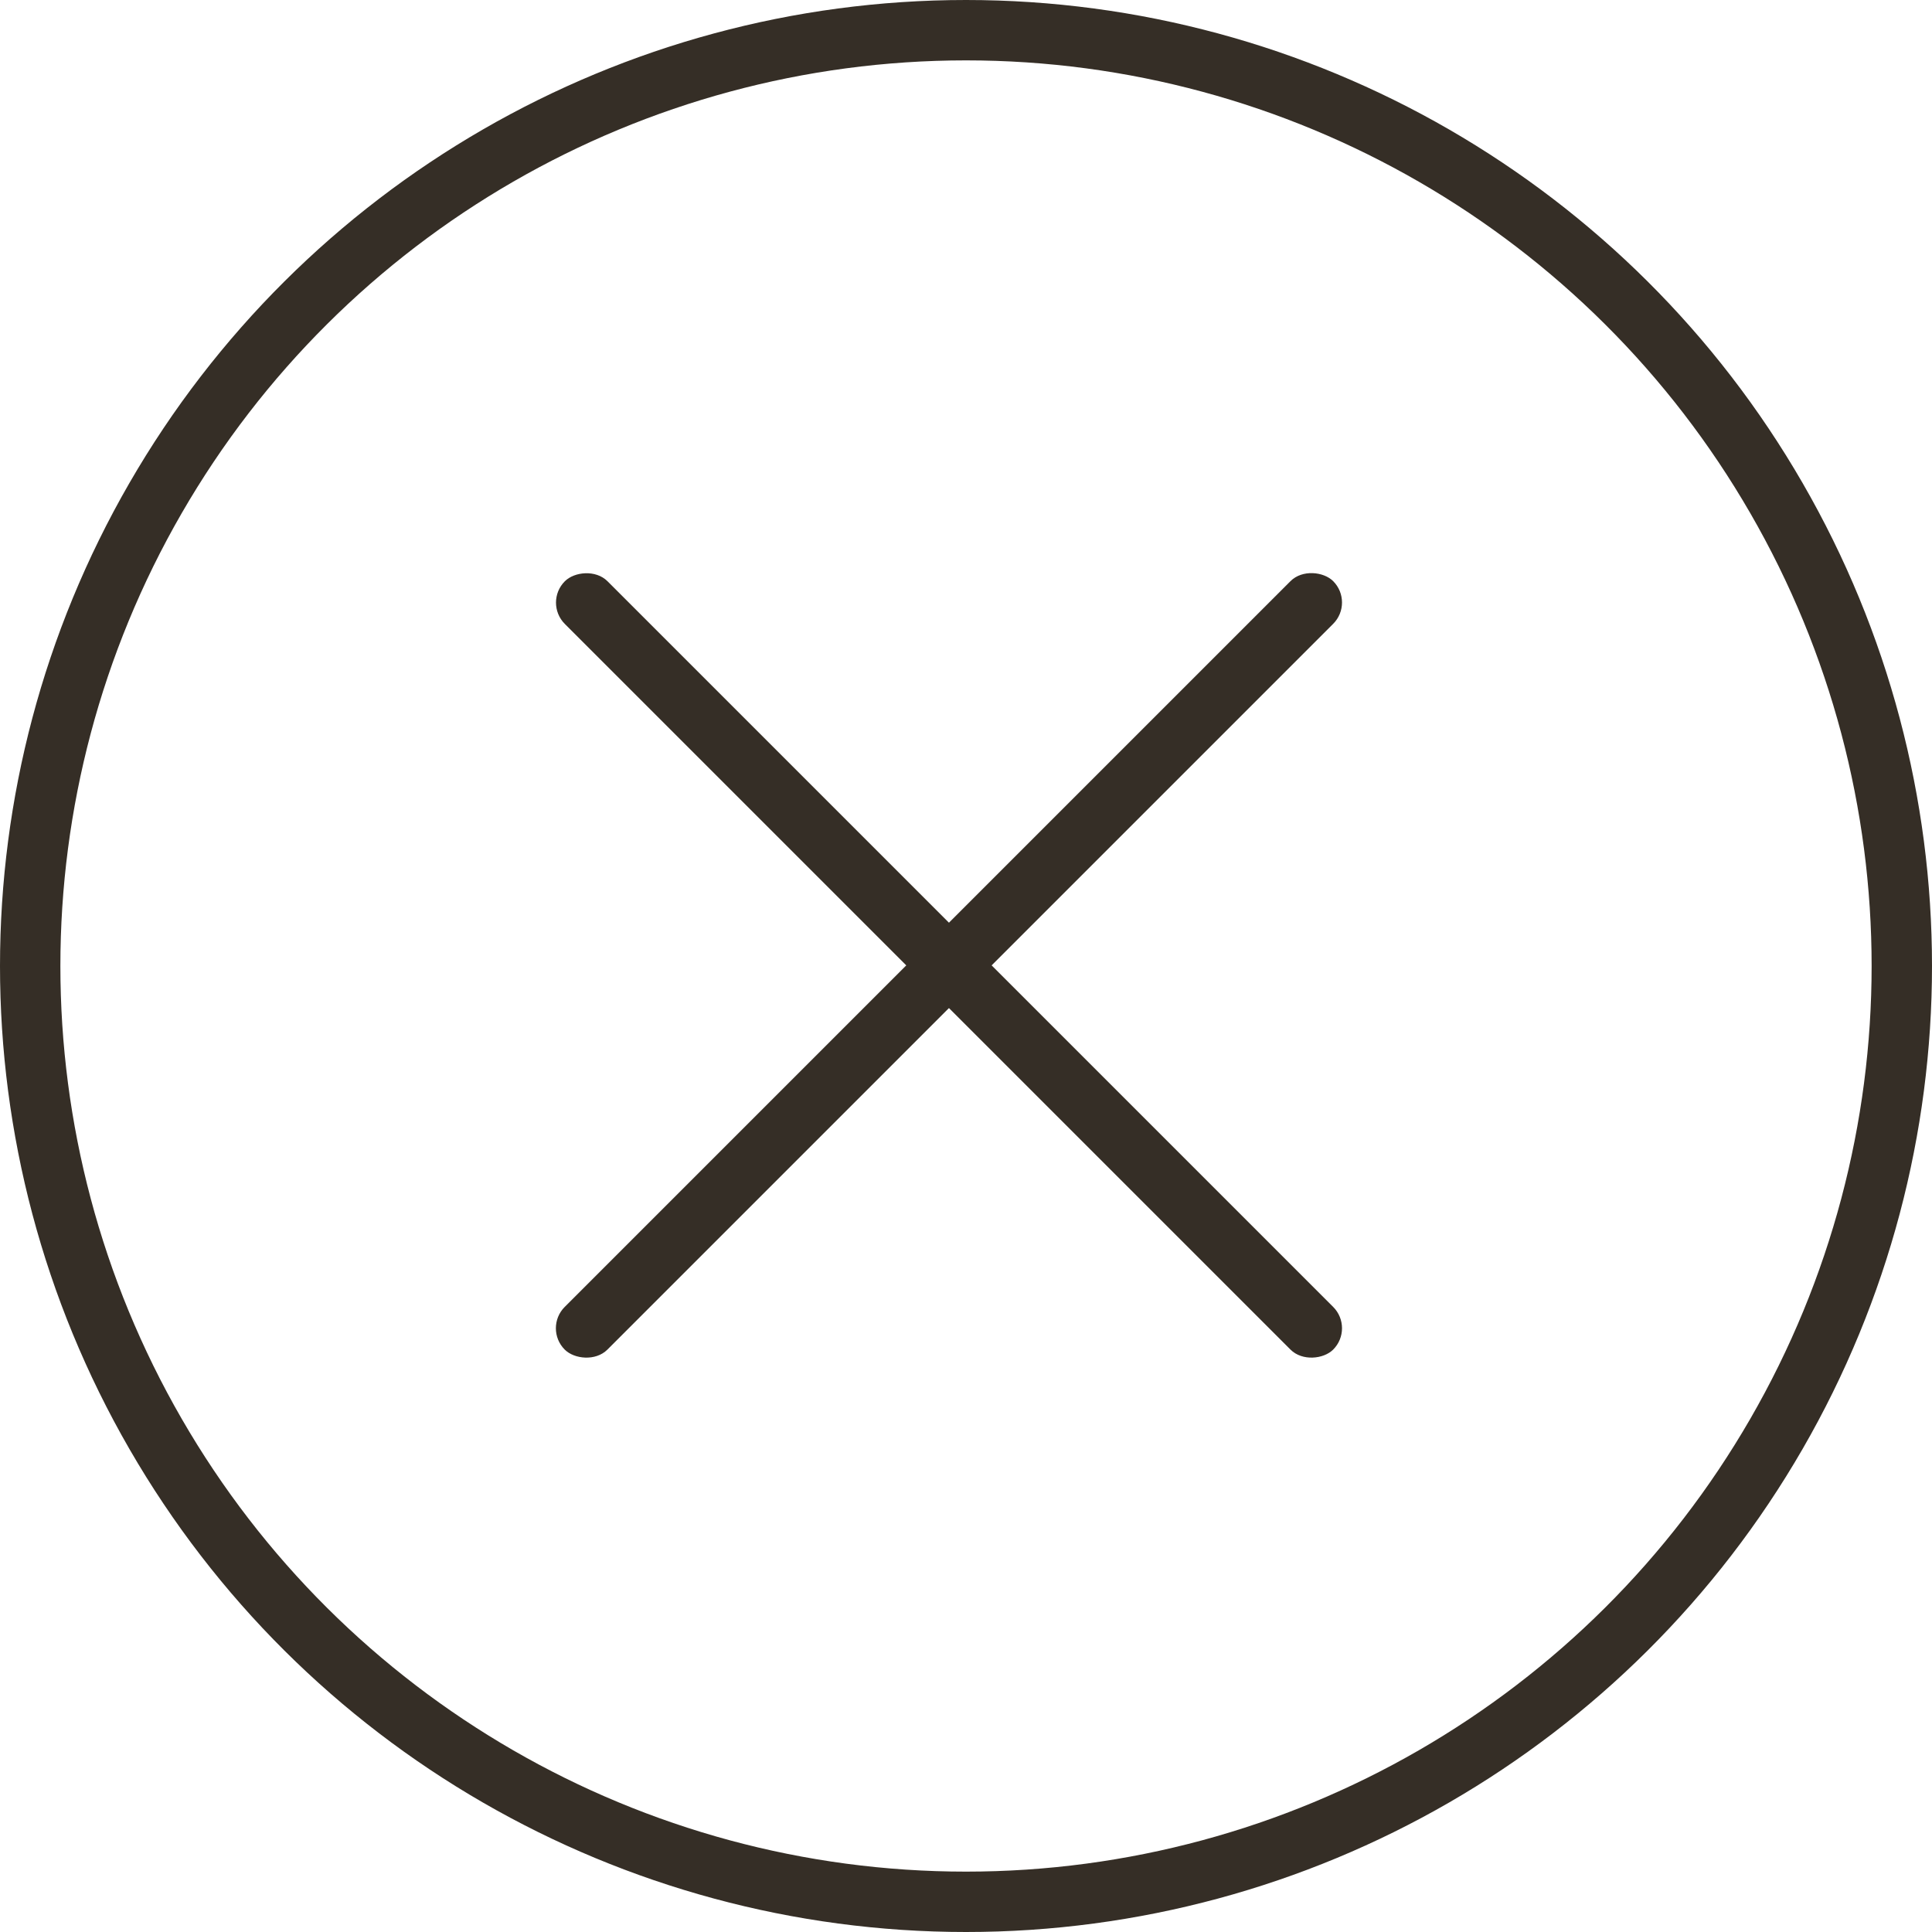
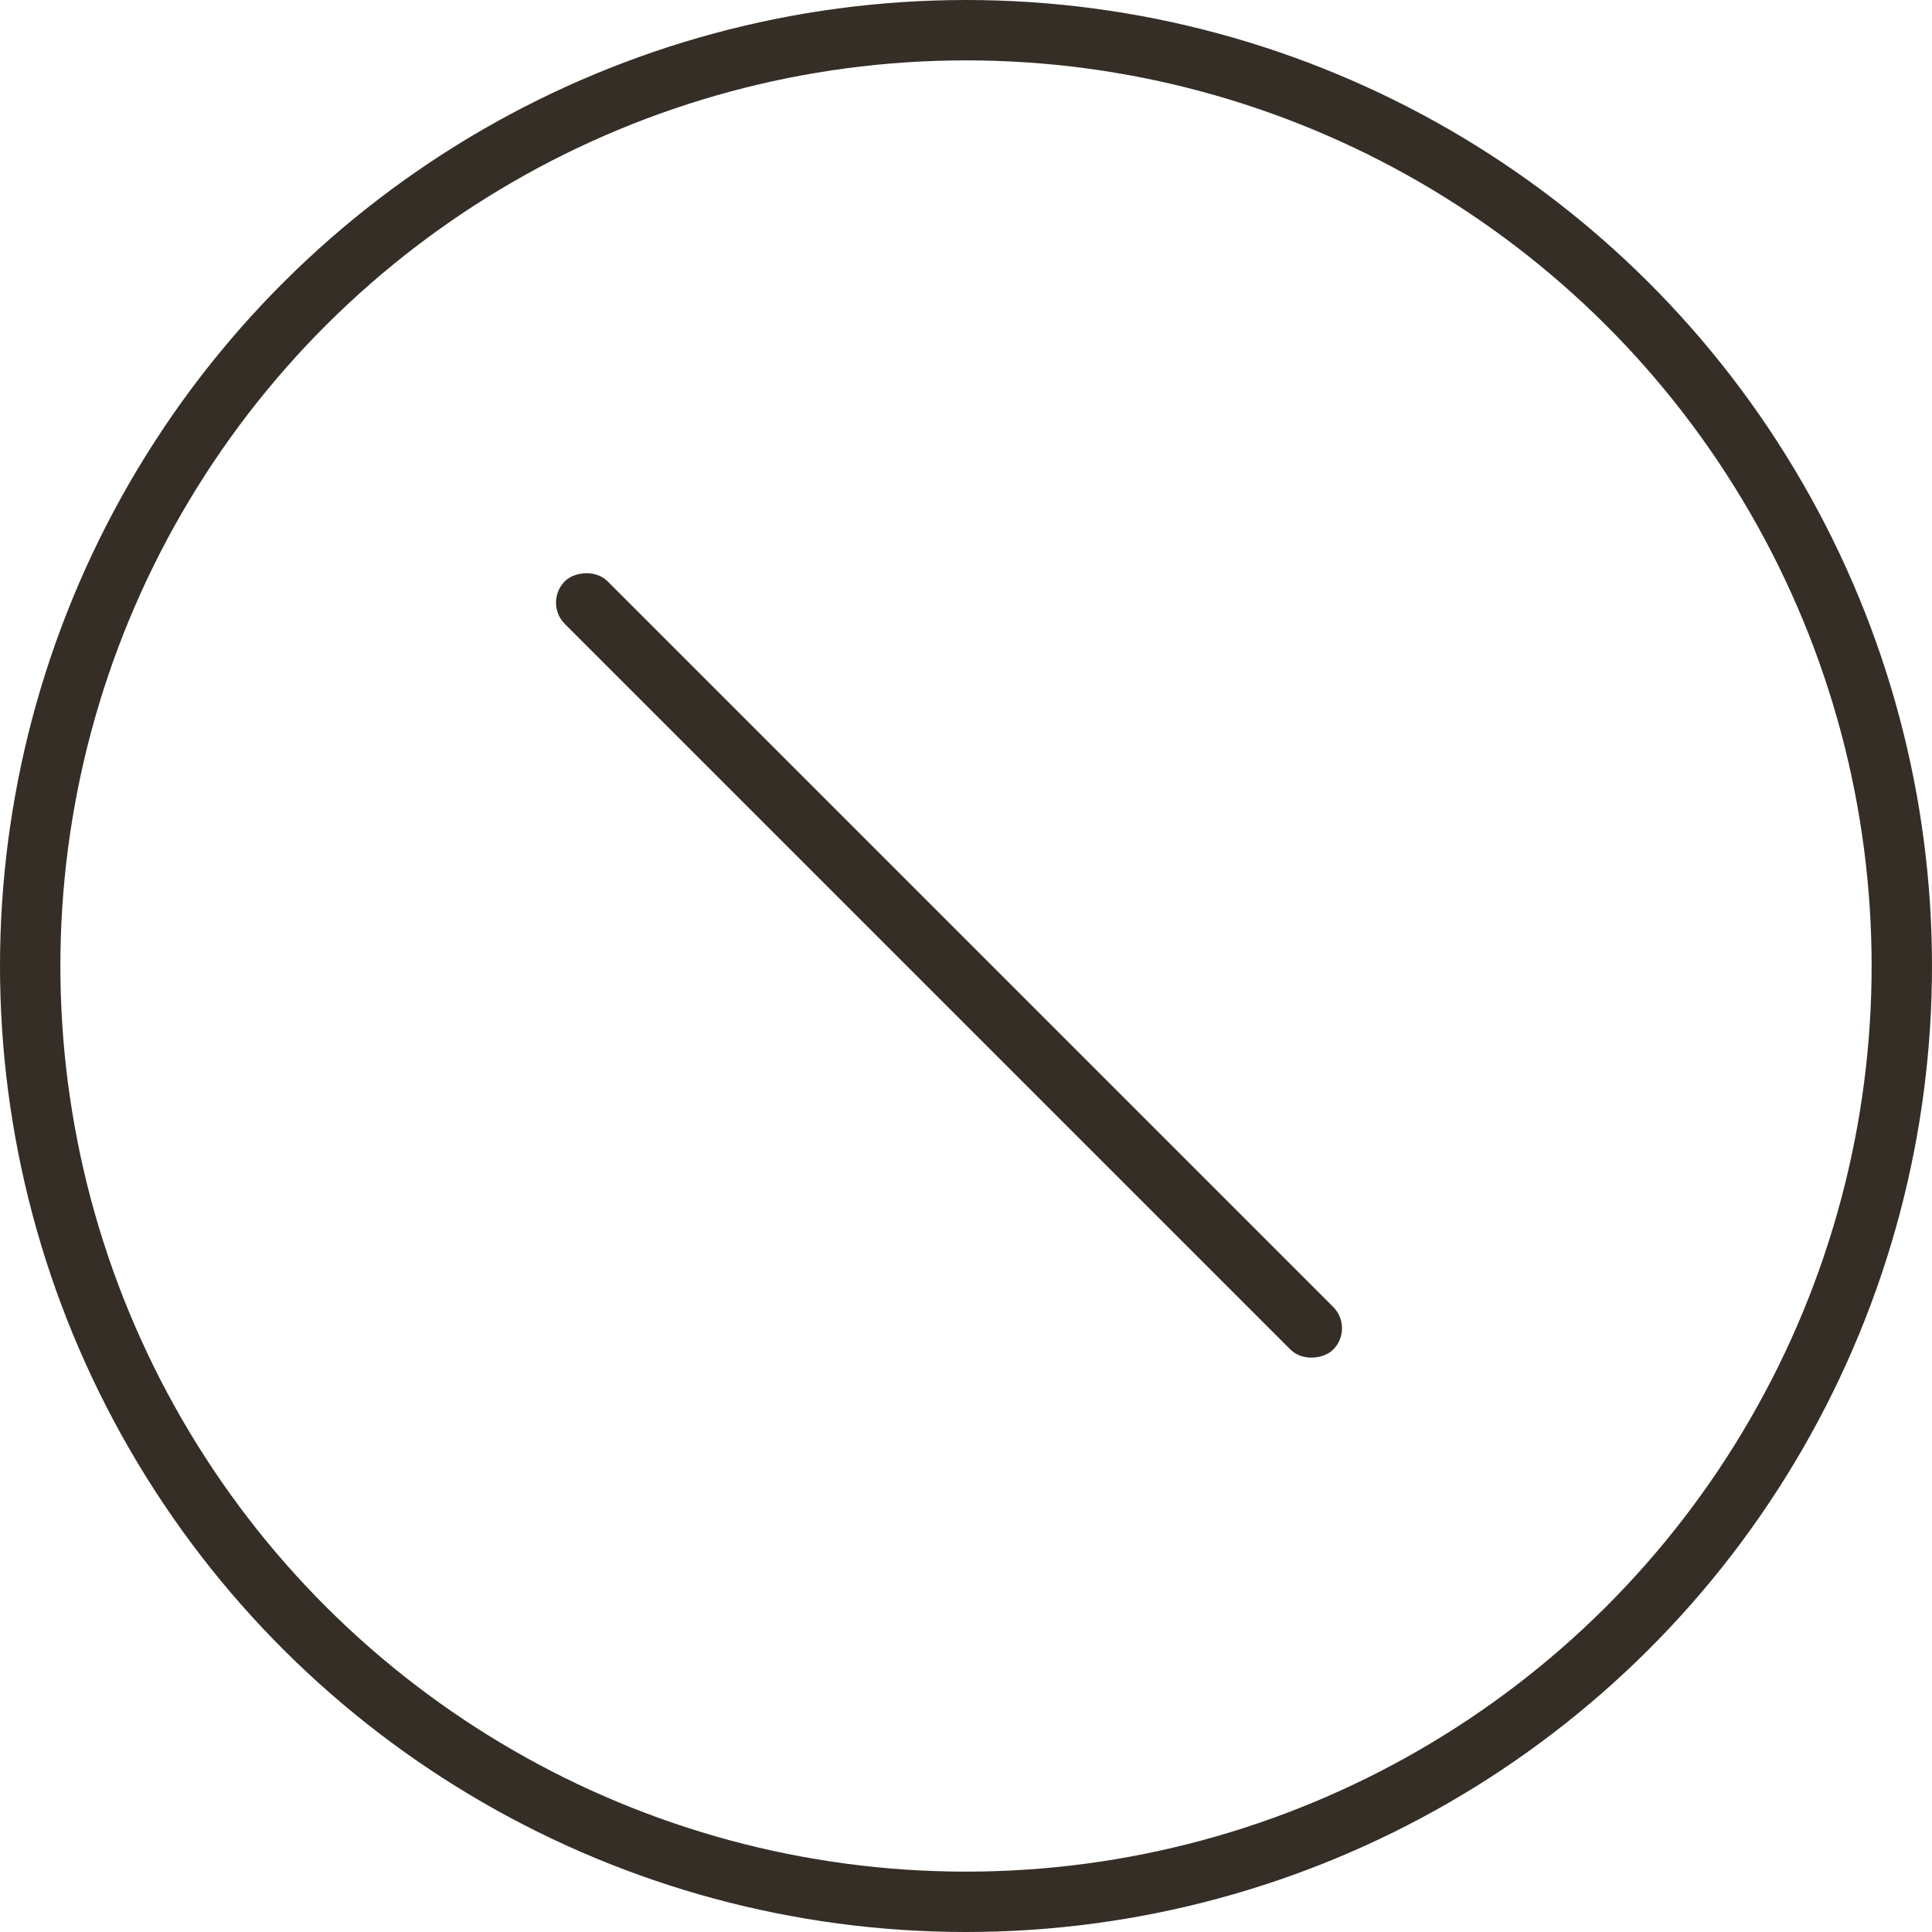
<svg xmlns="http://www.w3.org/2000/svg" width="32" height="32" viewBox="0 0 32 32" fill="none">
  <circle cx="16" cy="16" r="15.5" transform="rotate(-90 16 16)" stroke="#352E26" />
-   <rect x="9" y="22" width="18" height="1" rx="0.5" transform="rotate(-45 9 22)" fill="#352E26" />
  <rect width="18" height="1" rx="0.5" transform="matrix(-0.707 -0.707 -0.707 0.707 22.435 22)" fill="#352E26" />
</svg>